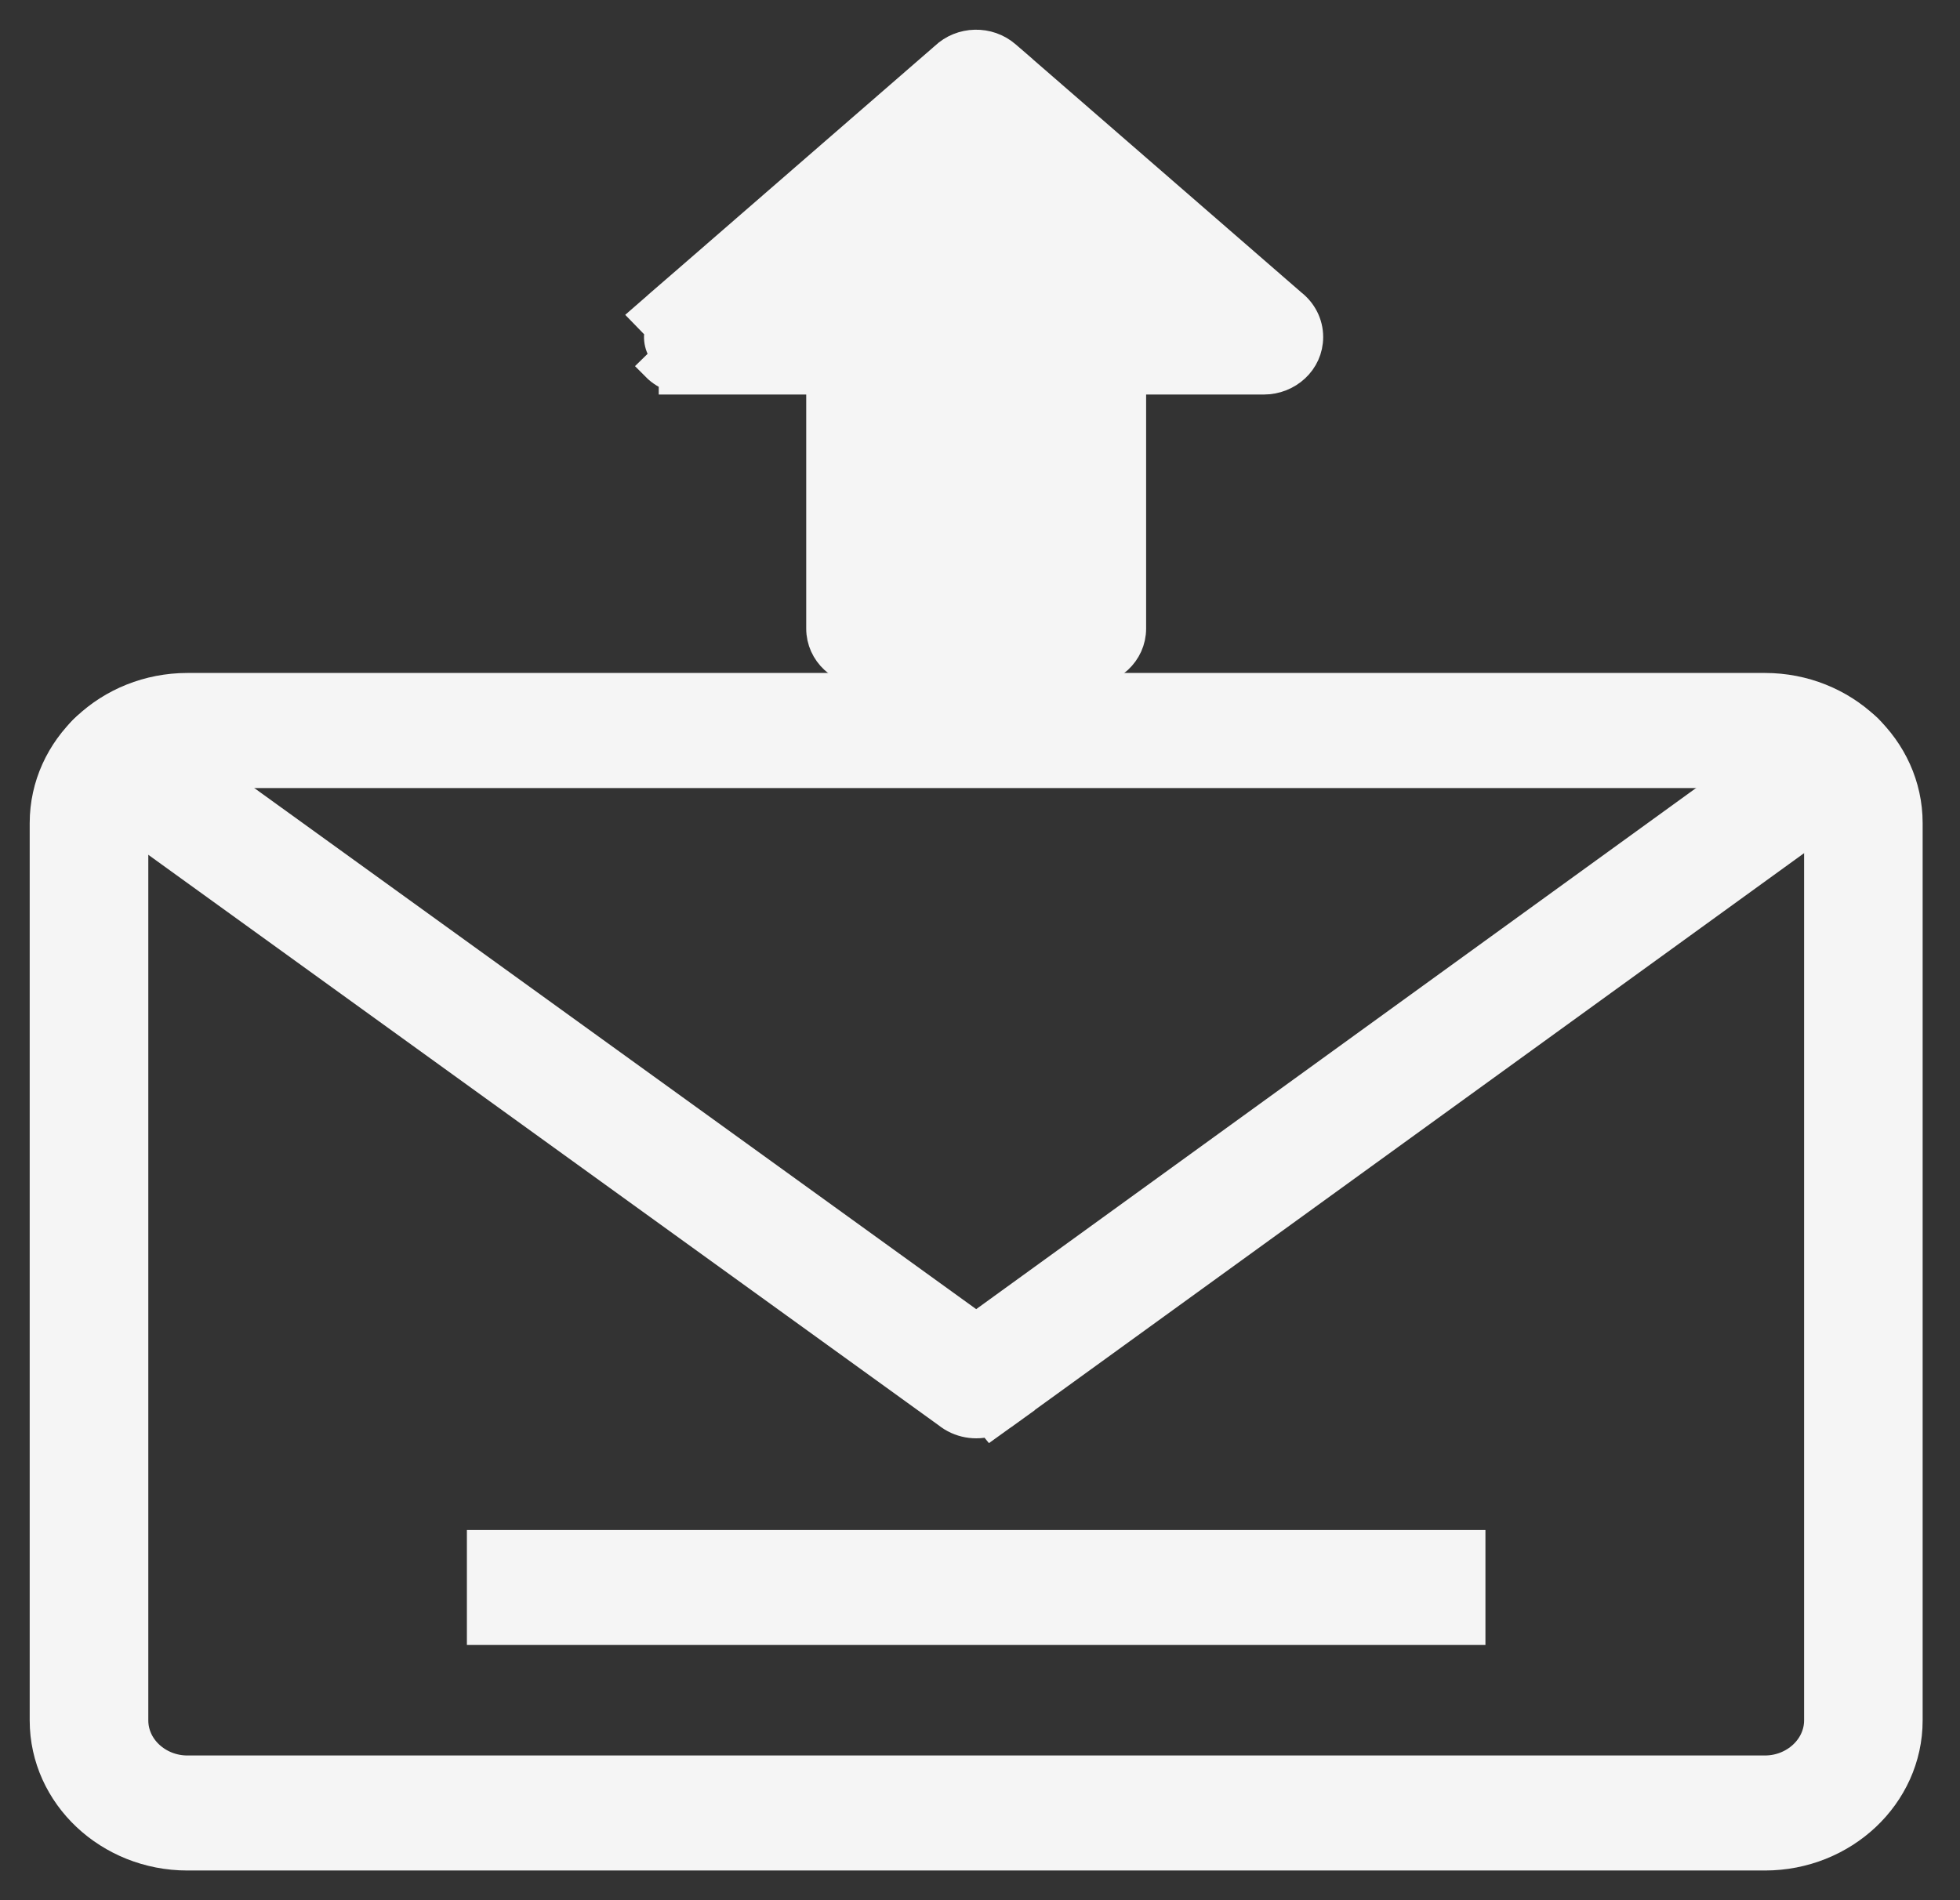
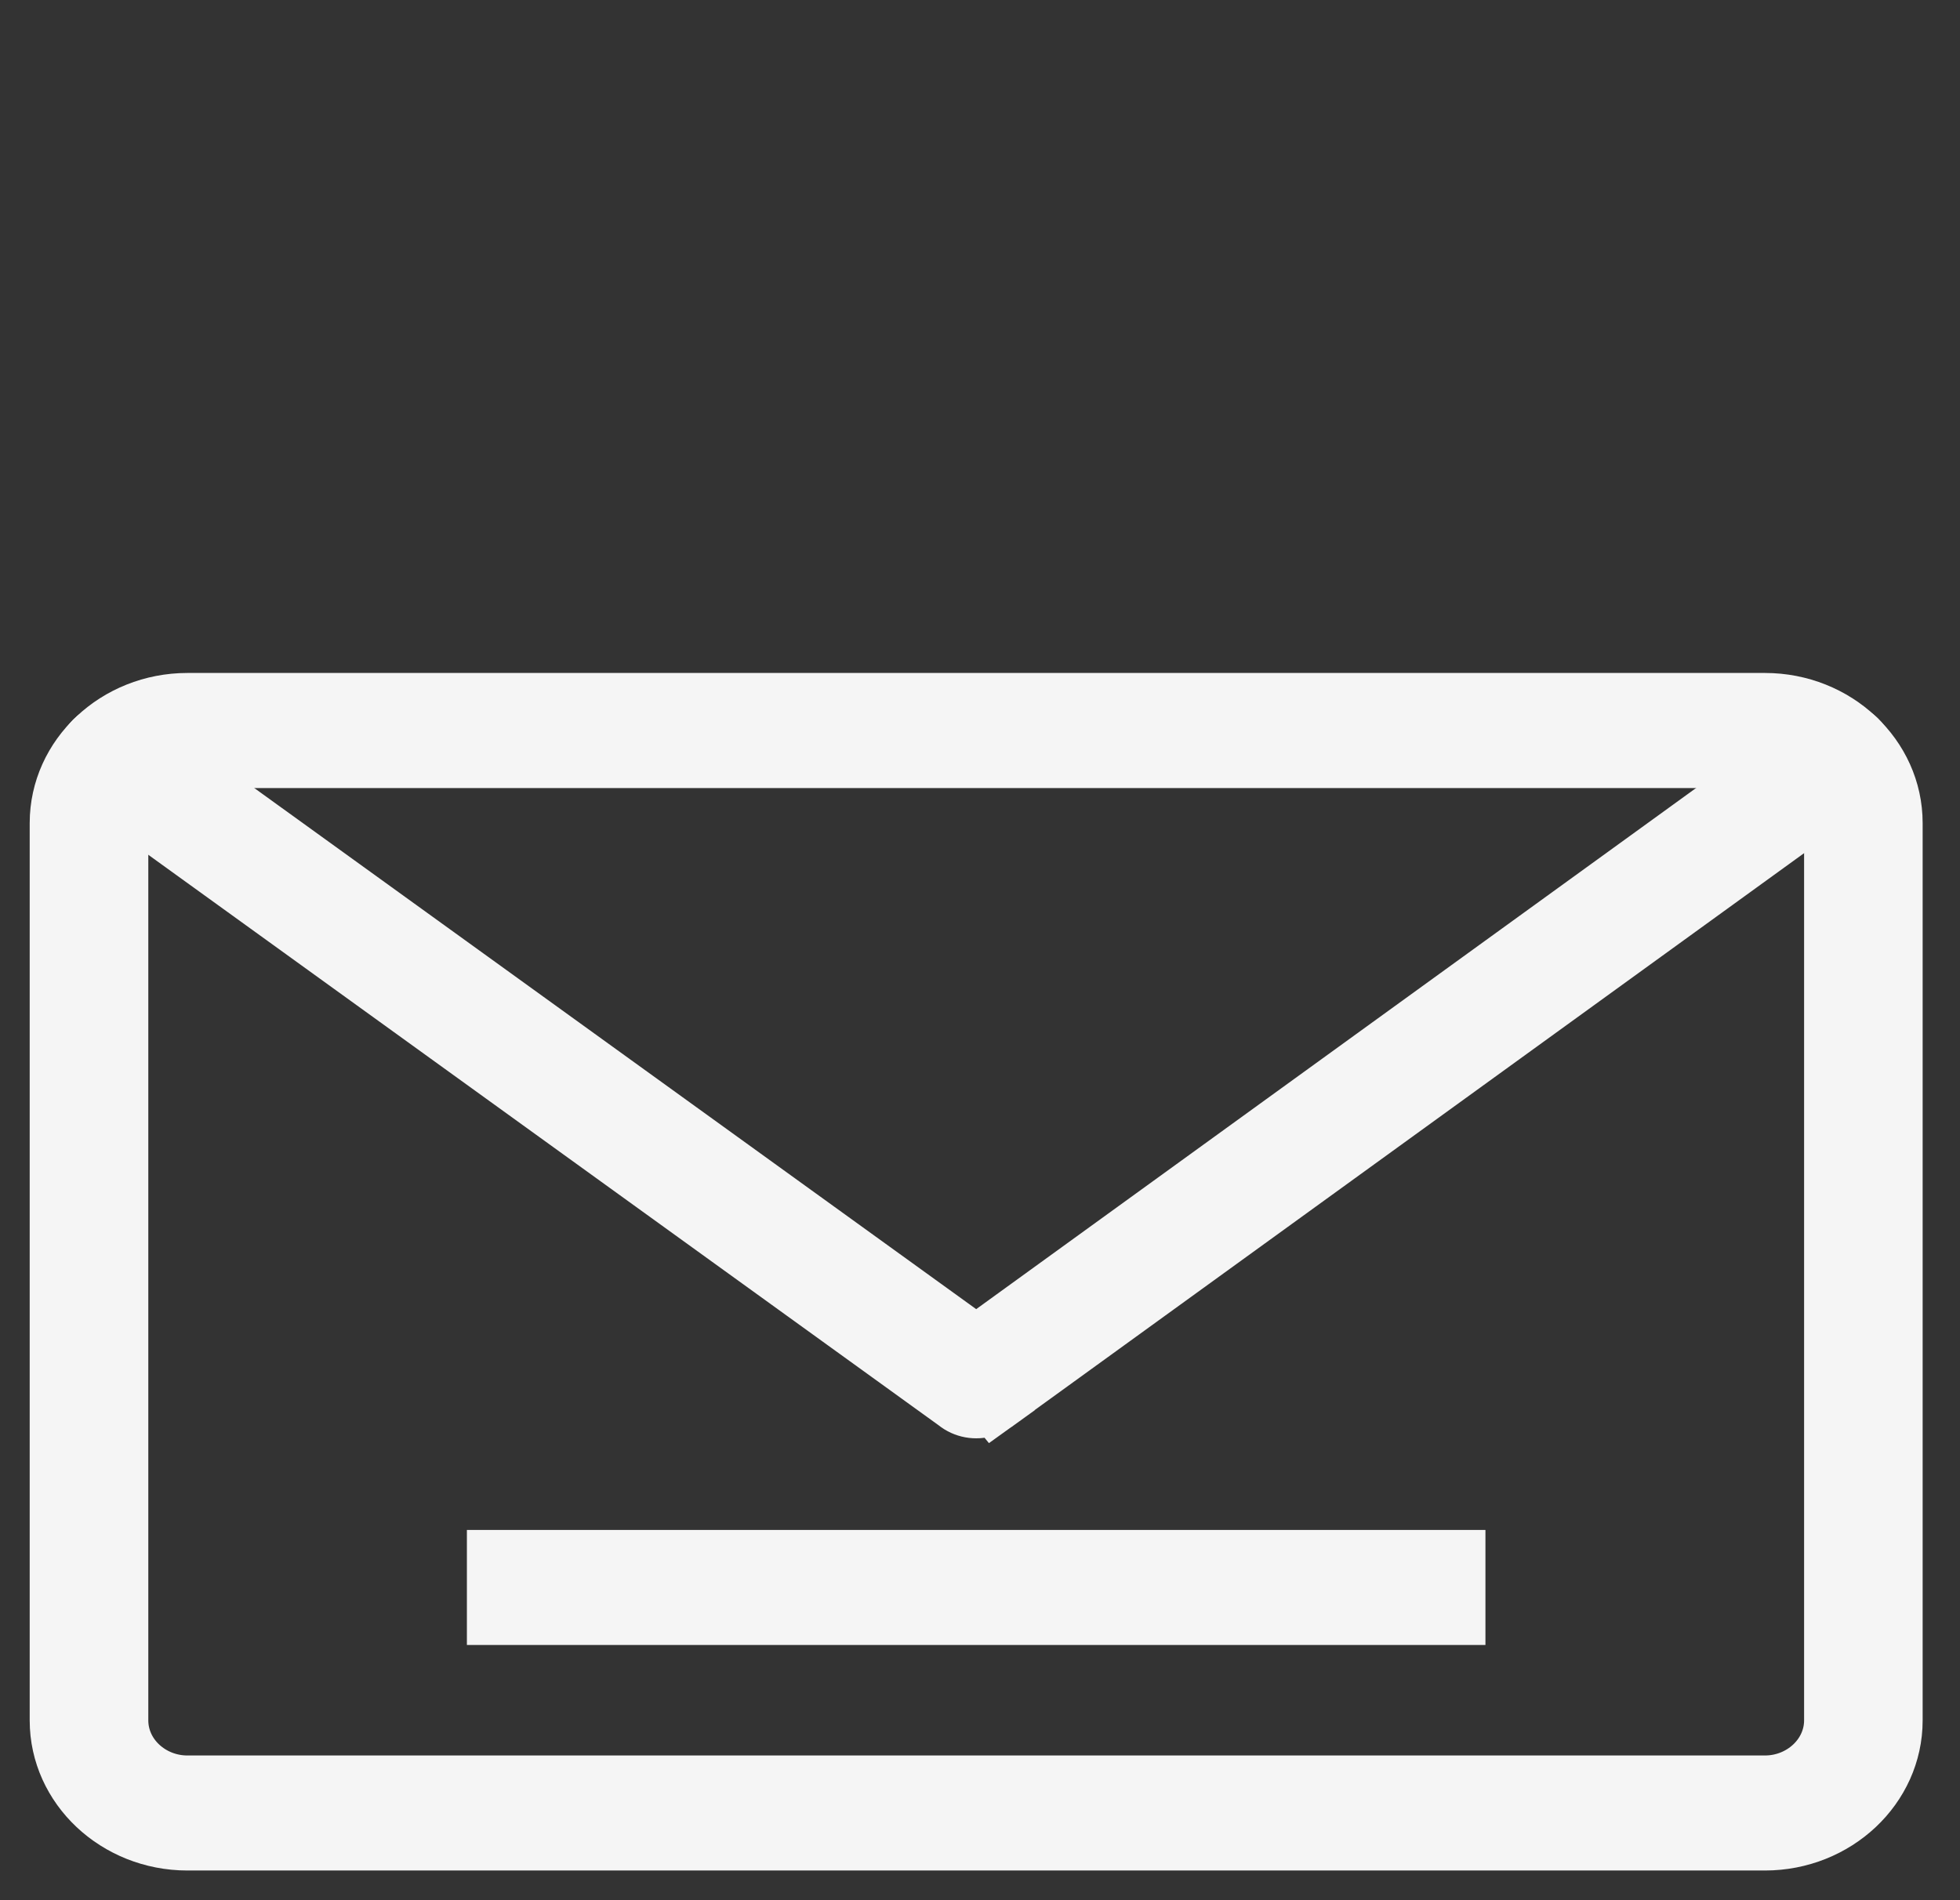
<svg xmlns="http://www.w3.org/2000/svg" width="33" height="32" viewBox="0 0 33 32" fill="none">
  <rect x="0" y="0" width="33" height="32" fill="#333333" stroke="none" />
  <path d="M31.41 12.246L31.41 12.246C30.974 11.836 30.374 11.583 29.716 11.583H3.155C2.497 11.583 1.897 11.836 1.461 12.246L1.461 12.246C1.025 12.656 0.75 13.228 0.75 13.86V28.973C0.75 29.606 1.025 30.177 1.461 30.587C1.897 30.997 2.497 31.25 3.155 31.25H29.716C30.374 31.25 30.974 30.997 31.41 30.587L31.41 30.587C31.846 30.177 32.121 29.606 32.121 28.973V13.86C32.121 13.228 31.846 12.656 31.41 12.246ZM3.155 13.021H29.716C29.969 13.021 30.198 13.118 30.363 13.273C30.527 13.428 30.625 13.636 30.625 13.86V28.973C30.625 29.197 30.527 29.406 30.363 29.56C30.198 29.715 29.969 29.813 29.716 29.813H3.155C2.902 29.813 2.673 29.715 2.508 29.56C2.344 29.406 2.247 29.197 2.247 28.973V13.86C2.247 13.636 2.344 13.428 2.508 13.273L2.337 13.091L2.508 13.273C2.673 13.118 2.902 13.021 3.155 13.021Z" fill="#F5F5F5" stroke="#F5F5F5" stroke-width="0.5" />
  <path d="M31.357 13.348L31.358 13.348C31.688 13.108 31.755 12.65 31.494 12.332C31.24 12.023 30.778 11.97 30.456 12.204L16.436 22.355L2.396 12.218L2.396 12.218L2.395 12.218C2.073 11.986 1.611 12.04 1.359 12.351L1.359 12.351C1.099 12.671 1.169 13.129 1.5 13.367C1.5 13.367 1.5 13.367 1.5 13.367L15.953 23.802C16.154 23.965 16.428 24.014 16.672 23.935L16.695 23.963L16.848 23.853C16.861 23.845 16.874 23.836 16.886 23.827L17.101 23.672L17.1 23.67L31.357 13.348Z" fill="#F5F5F5" stroke="#F5F5F5" stroke-width="0.5" />
  <path d="M8.361 26.015H8.111V26.265V27.202V27.452H8.361H24.51H24.76V27.202V26.265V26.015H24.51H8.361Z" fill="#F5F5F5" stroke="#F5F5F5" stroke-width="0.5" />
-   <path d="M17.135 1.108L21.753 5.119C21.918 5.248 22.028 5.447 22.028 5.676C22.028 6.087 21.678 6.394 21.28 6.394L19.047 6.394V10.584C19.047 10.995 18.697 11.302 18.299 11.302H14.572C14.174 11.302 13.824 10.995 13.824 10.584V6.394H11.591H11.341V6.353C11.233 6.316 11.131 6.255 11.046 6.169C11.046 6.169 11.046 6.169 11.046 6.169L11.225 5.994C11.102 5.868 11.066 5.697 11.112 5.545L17.135 1.108ZM17.135 1.108L17.135 1.107L16.937 0.936C16.641 0.679 16.188 0.69 15.906 0.96L11.267 4.989M17.135 1.108L11.267 4.989M11.267 4.989L11.267 4.988L11.089 5.142C11.079 5.151 11.07 5.159 11.061 5.168M11.267 4.989L11.061 5.168M11.061 5.168L10.89 5.317L10.923 5.351L11.061 5.168ZM17.55 5.676V9.865H15.32V5.676C15.32 5.264 14.971 4.957 14.572 4.957H13.533L16.435 2.436L19.338 4.957H18.299C17.9 4.957 17.55 5.264 17.55 5.676Z" fill="#F5F5F5" stroke="#F5F5F5" stroke-width="0.5" />
</svg>